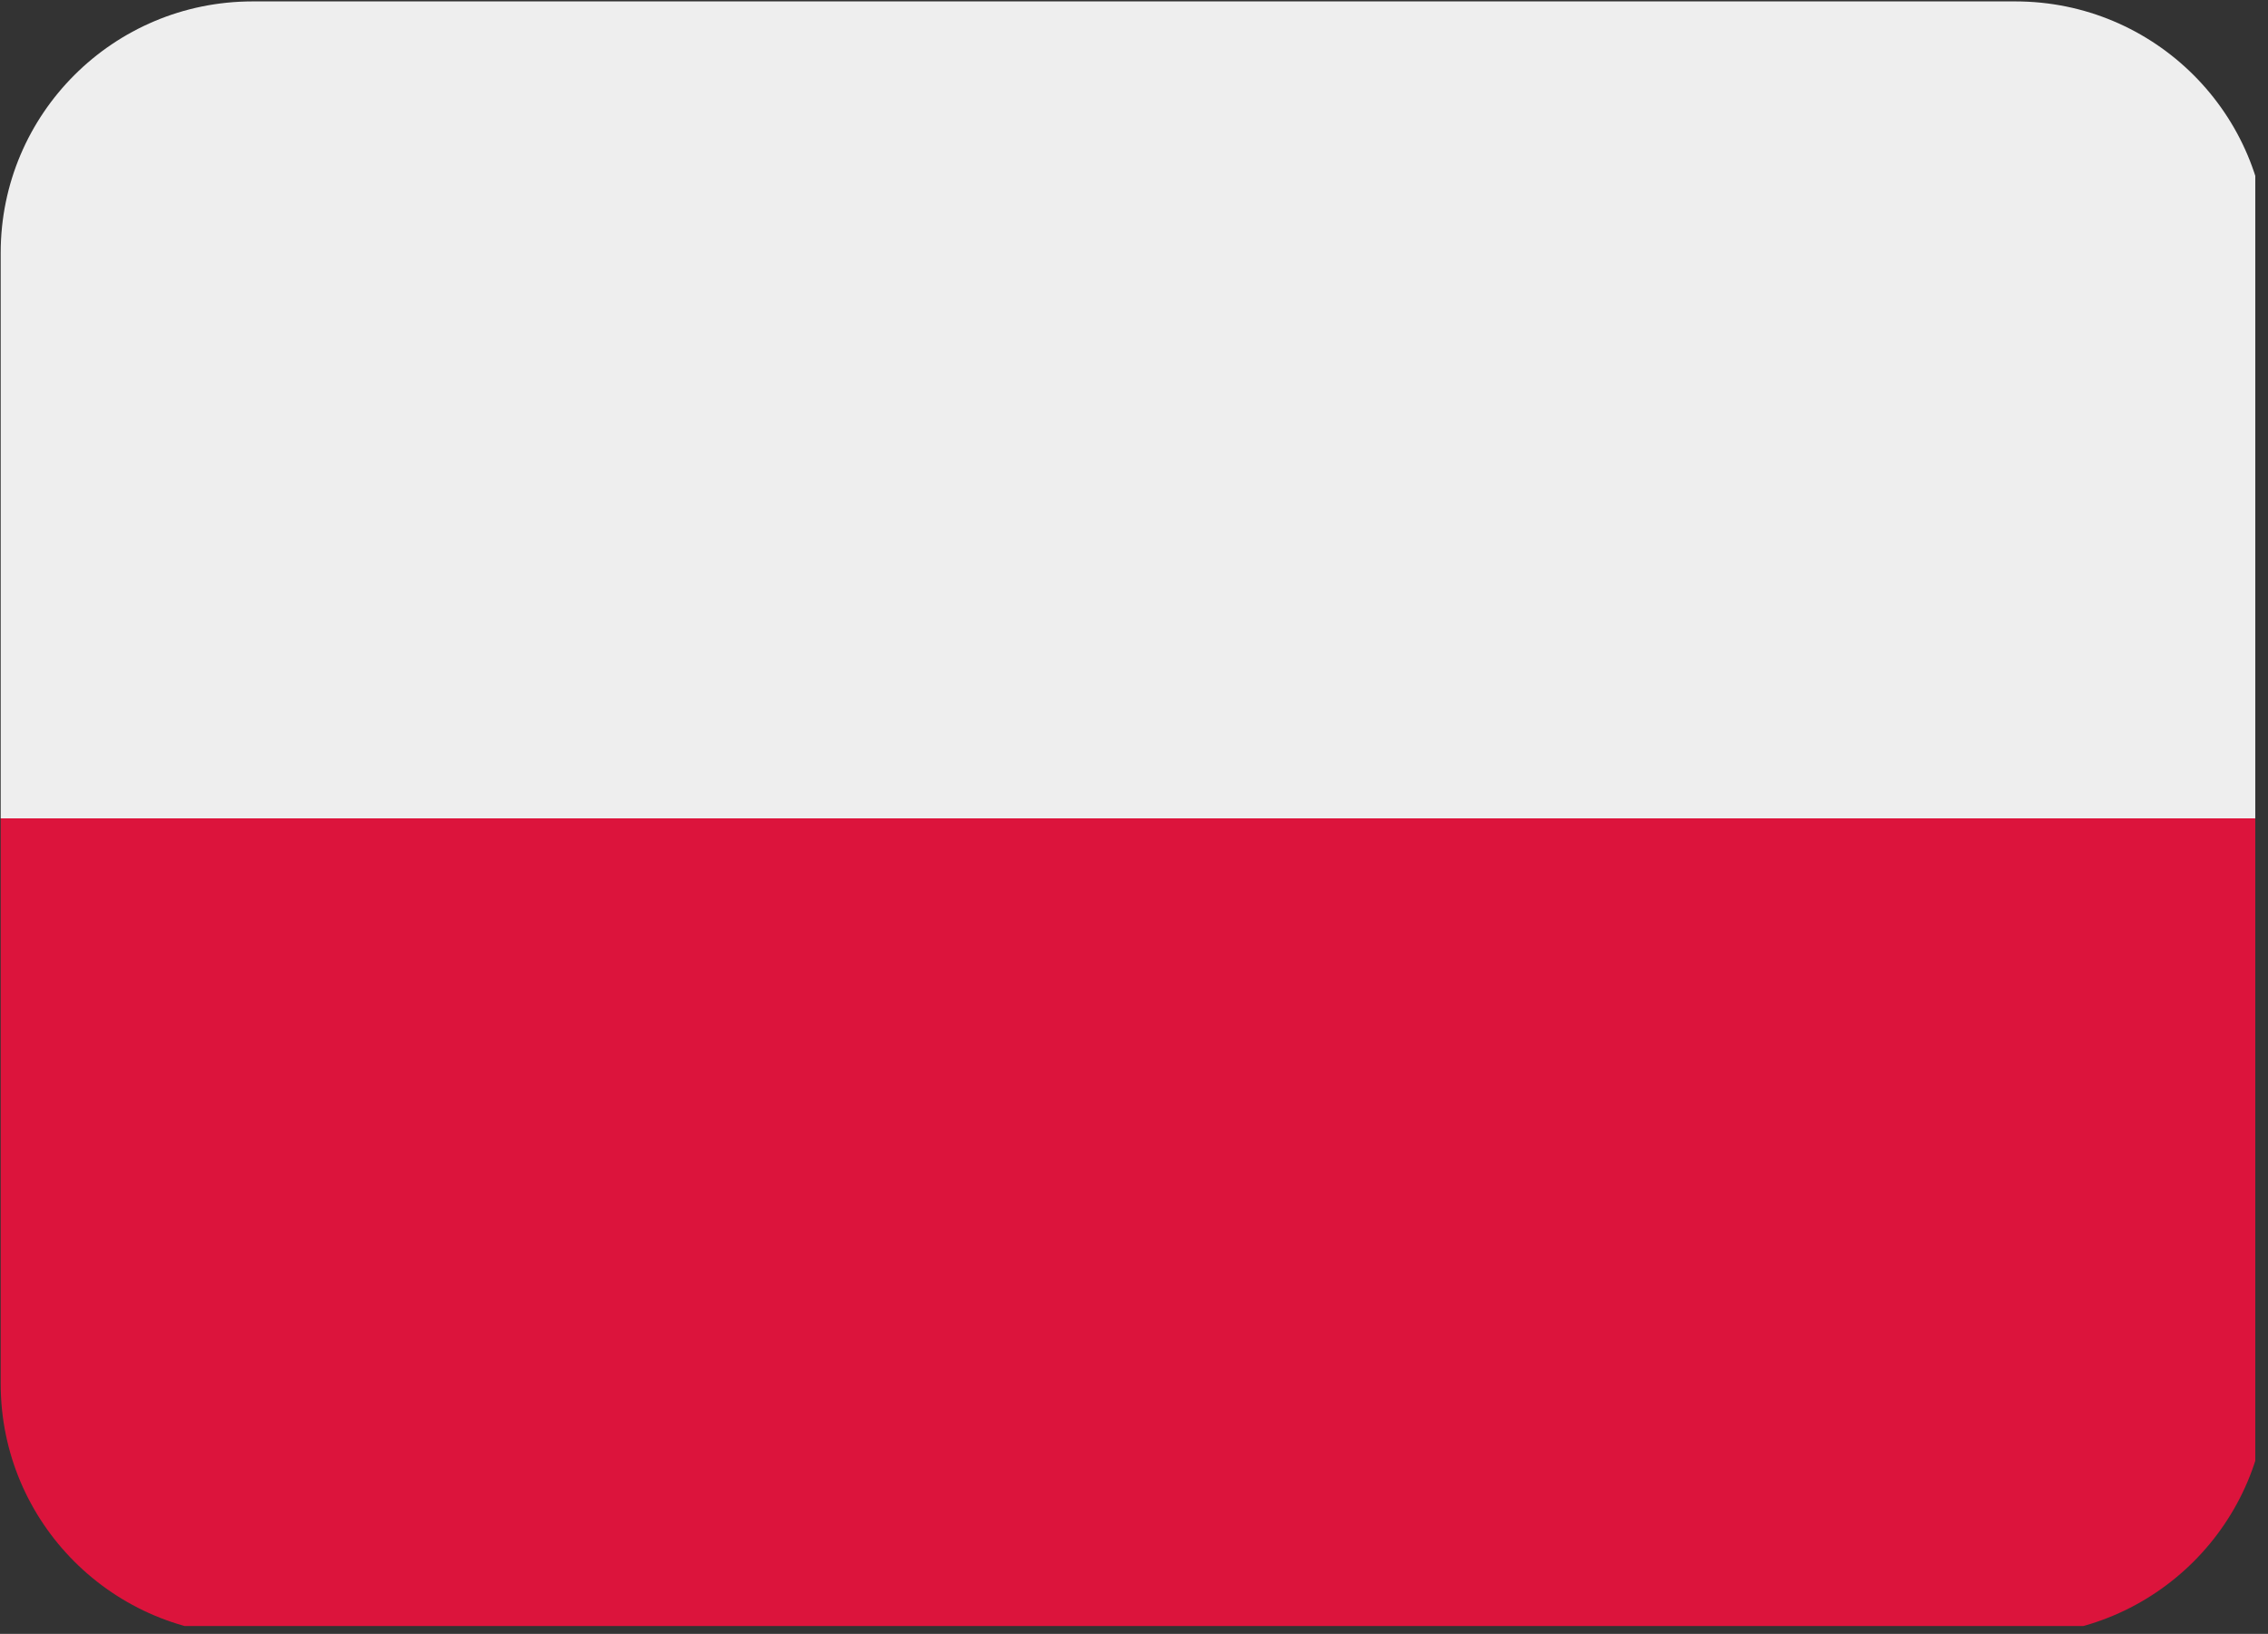
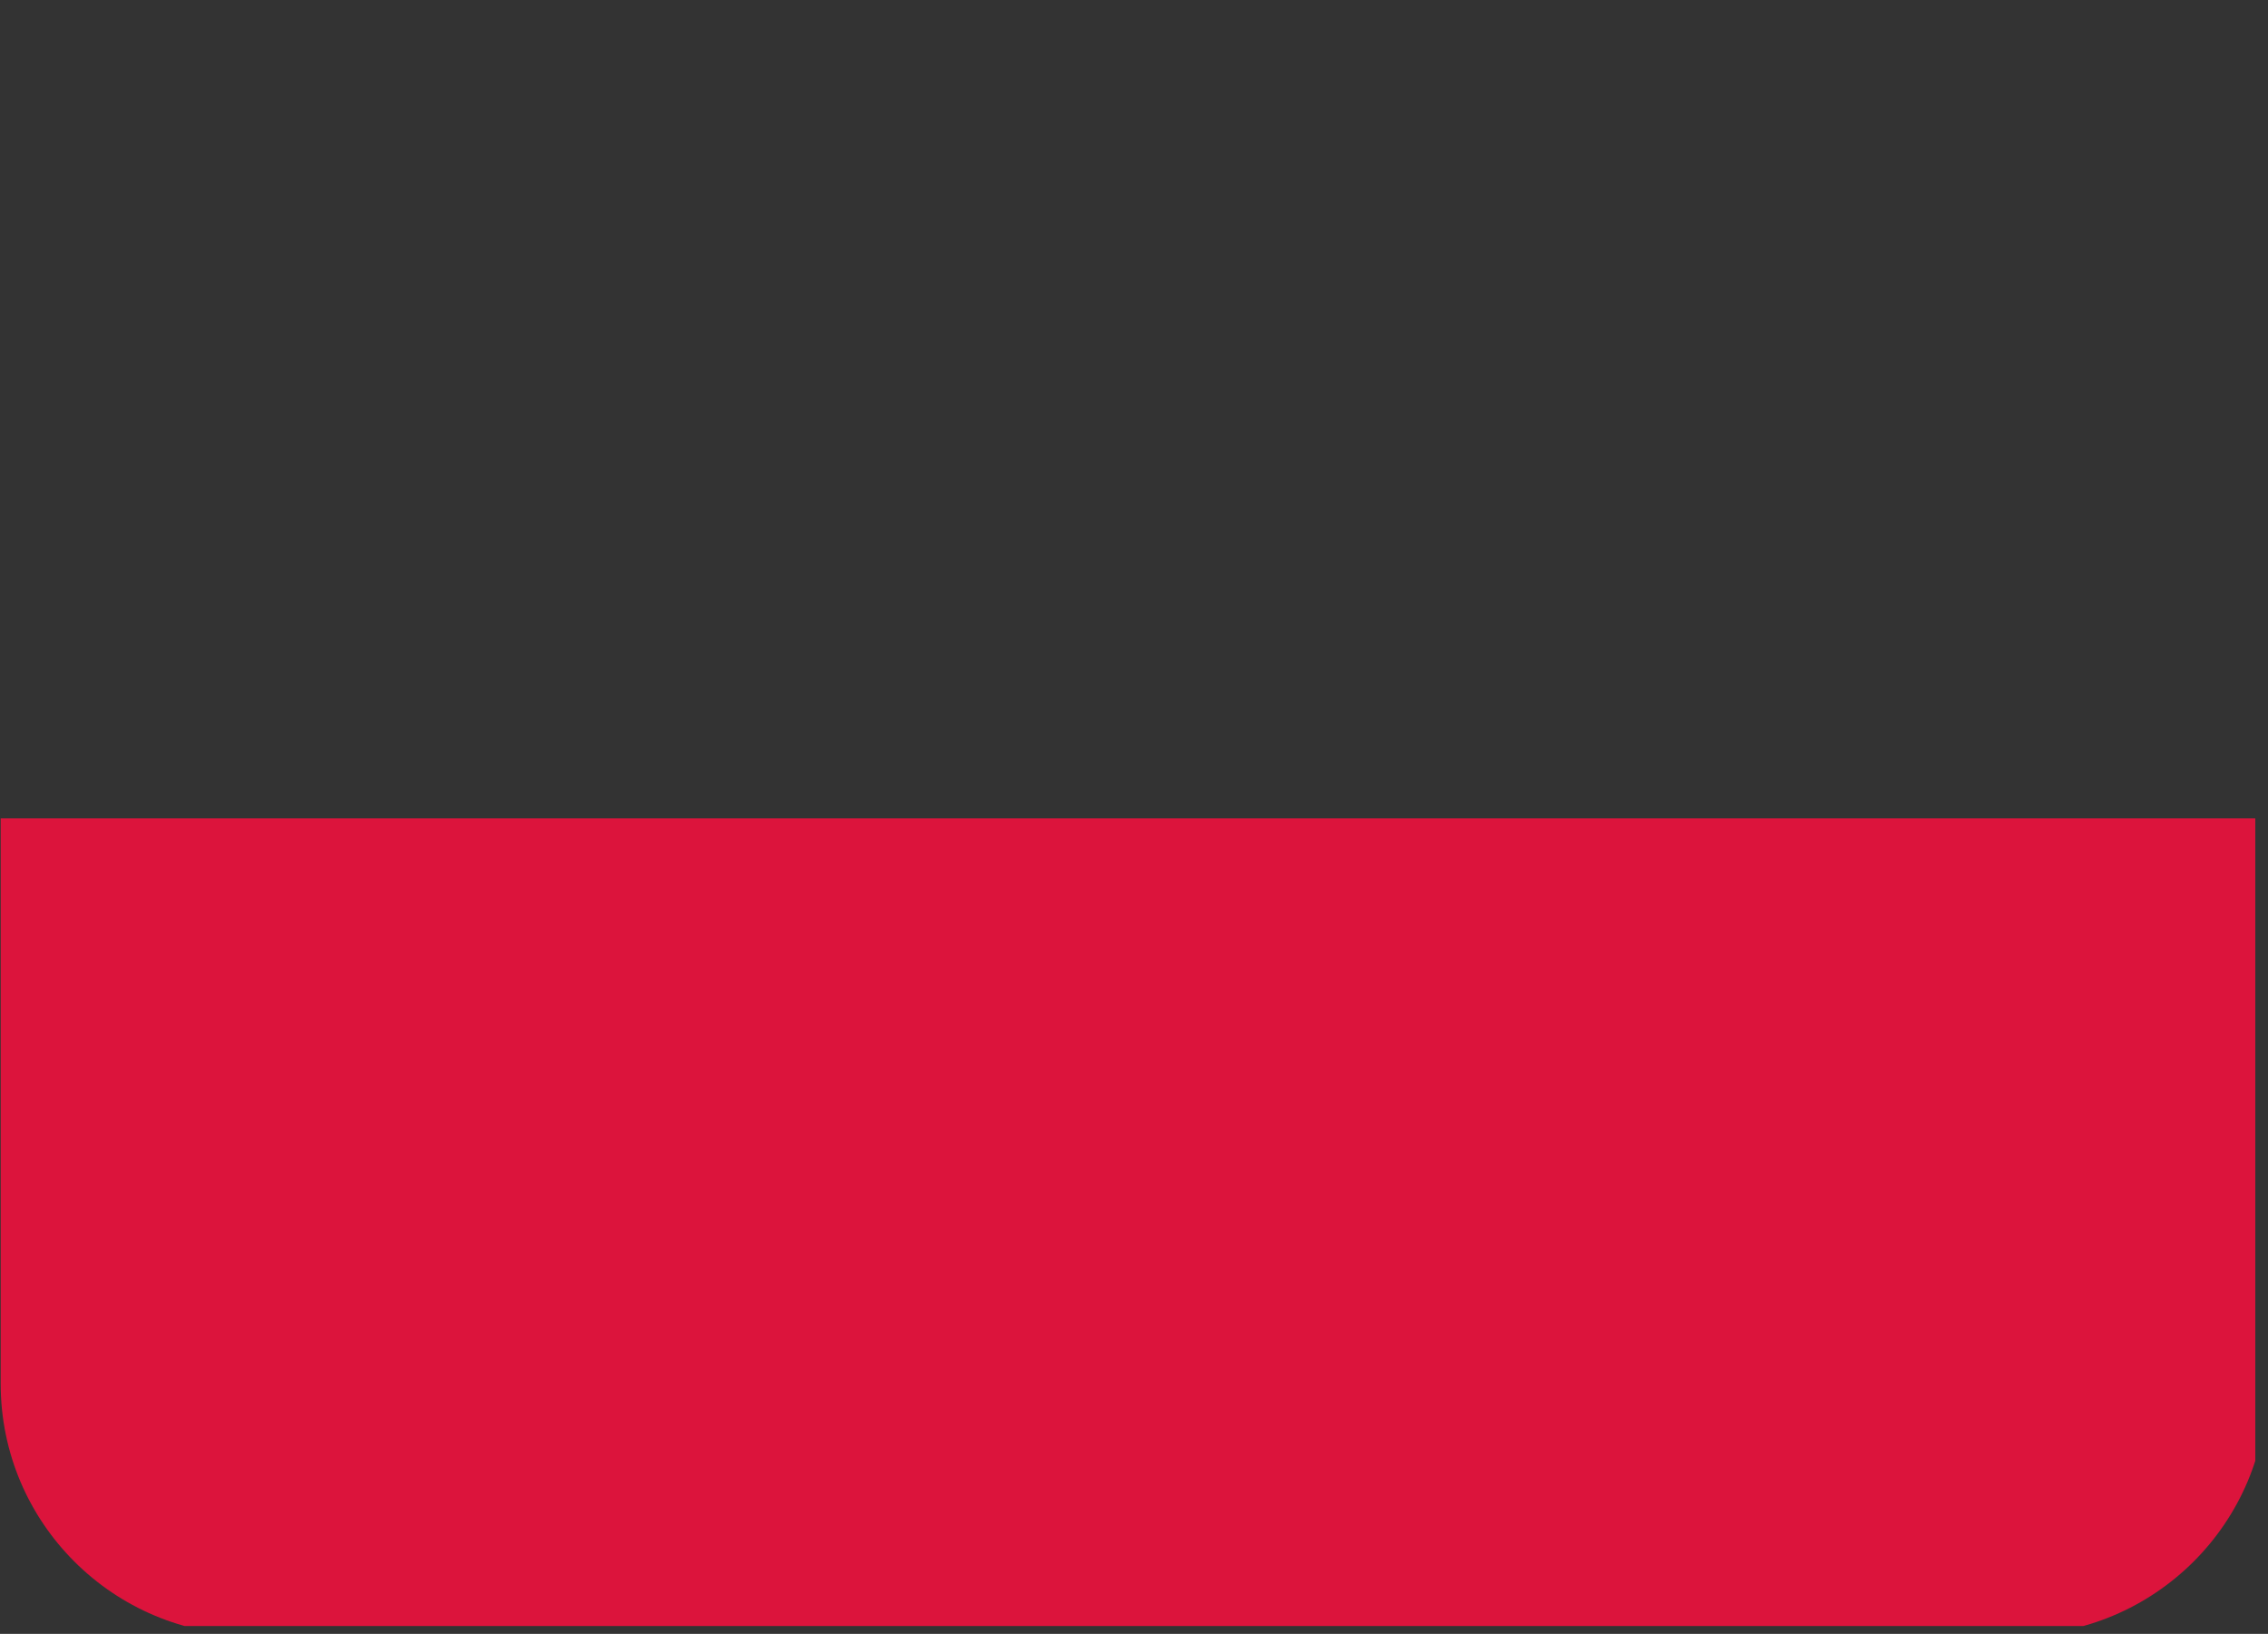
<svg xmlns="http://www.w3.org/2000/svg" width="118" viewBox="0 0 88.5 63.75" height="85" preserveAspectRatio="xMidYMid meet">
  <rect x="0" y="0" width="88.5" height="63.75" fill="#333333" stroke="none" />
  <defs>
    <clipPath id="id1">
      <path d="M 0 0.055 L 88.004 0.055 L 88.004 32 L 0 32 Z M 0 0.055 " clip-rule="nonzero" />
    </clipPath>
    <clipPath id="id2">
      <path d="M 0 31 L 88.004 31 L 88.004 63.445 L 0 63.445 Z M 0 31 " clip-rule="nonzero" />
    </clipPath>
  </defs>
  <g clip-path="url(#id1)">
-     <path fill="#eeeeee" d="M 78.645 0.055 L 9.855 0.055 C 4.426 0.055 0.027 4.445 0.027 9.863 L 0.027 31.93 L 88.473 31.93 L 88.473 9.863 C 88.473 4.445 84.074 0.055 78.645 0.055 Z M 78.645 0.055 " fill-opacity="1" fill-rule="nonzero" />
-   </g>
+     </g>
  <g clip-path="url(#id2)">
    <path fill="#dc143c" d="M 0.027 53.996 C 0.027 59.414 4.426 63.805 9.855 63.805 L 78.645 63.805 C 84.074 63.805 88.473 59.414 88.473 53.996 L 88.473 31.93 L 0.027 31.93 Z M 0.027 53.996 " fill-opacity="1" fill-rule="nonzero" />
  </g>
</svg>